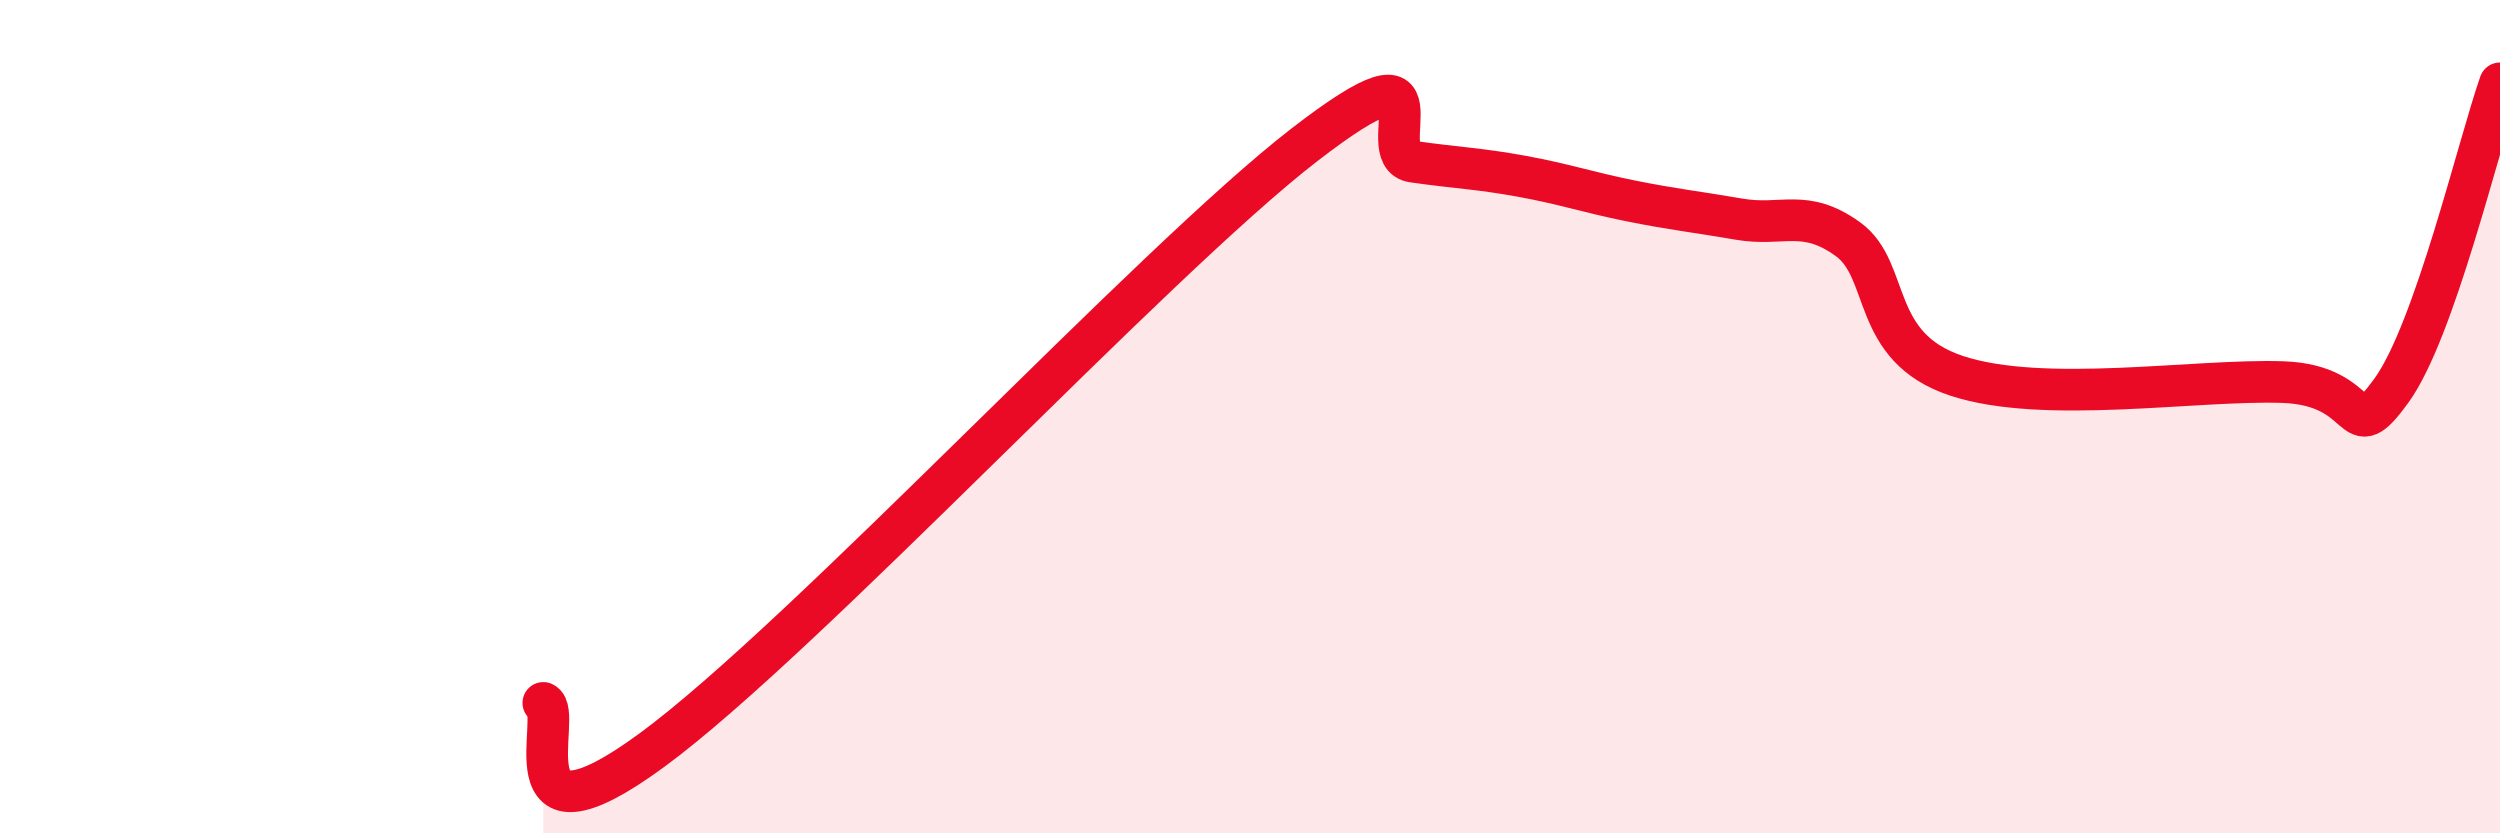
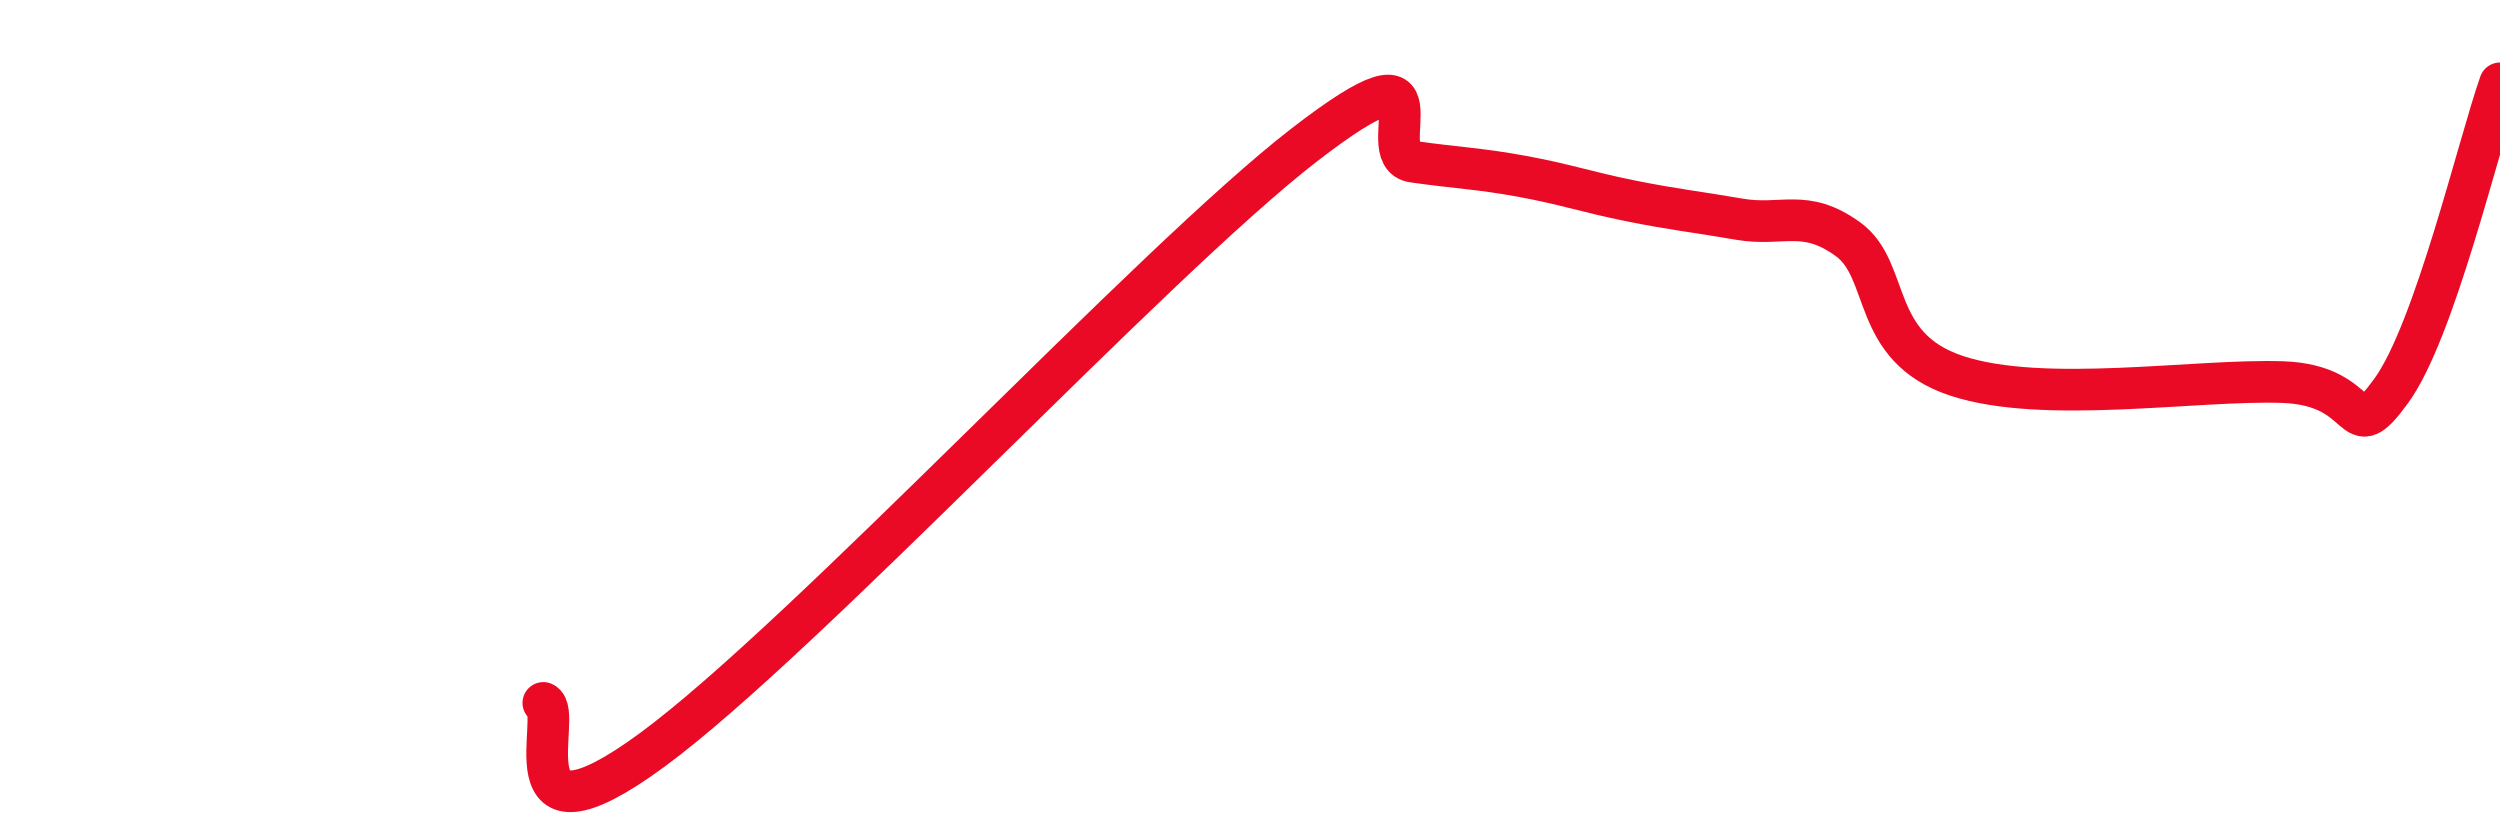
<svg xmlns="http://www.w3.org/2000/svg" width="60" height="20" viewBox="0 0 60 20">
-   <path d="M 13.04,16.87 C 13.56,17.1 12,20.68 15.65,18 C 19.3,15.32 27.65,6.3 31.3,3.48 C 34.95,0.66 32.87,3.73 33.91,3.88 C 34.95,4.03 35.48,4.04 36.52,4.23 C 37.56,4.42 38.09,4.61 39.13,4.82 C 40.17,5.03 40.7,5.08 41.74,5.26 C 42.78,5.44 43.31,4.99 44.35,5.74 C 45.39,6.49 44.87,8.33 46.96,9.02 C 49.05,9.71 52.69,9.1 54.78,9.17 C 56.87,9.24 56.35,10.81 57.39,9.38 C 58.43,7.95 59.48,3.48 60,2L60 20L13.04 20Z" fill="#EB0A25" opacity="0.1" stroke-linecap="round" stroke-linejoin="round" />
  <path d="M 13.04,16.87 C 13.56,17.1 12,20.68 15.65,18 C 19.3,15.32 27.65,6.3 31.3,3.48 C 34.95,0.66 32.87,3.73 33.91,3.88 C 34.95,4.03 35.48,4.04 36.52,4.23 C 37.56,4.42 38.09,4.61 39.13,4.82 C 40.17,5.03 40.7,5.08 41.74,5.26 C 42.78,5.44 43.31,4.99 44.35,5.74 C 45.39,6.49 44.87,8.33 46.96,9.02 C 49.05,9.71 52.69,9.1 54.78,9.17 C 56.87,9.24 56.35,10.81 57.39,9.38 C 58.43,7.95 59.48,3.48 60,2" stroke="#EB0A25" stroke-width="1" fill="none" stroke-linecap="round" stroke-linejoin="round" />
</svg>